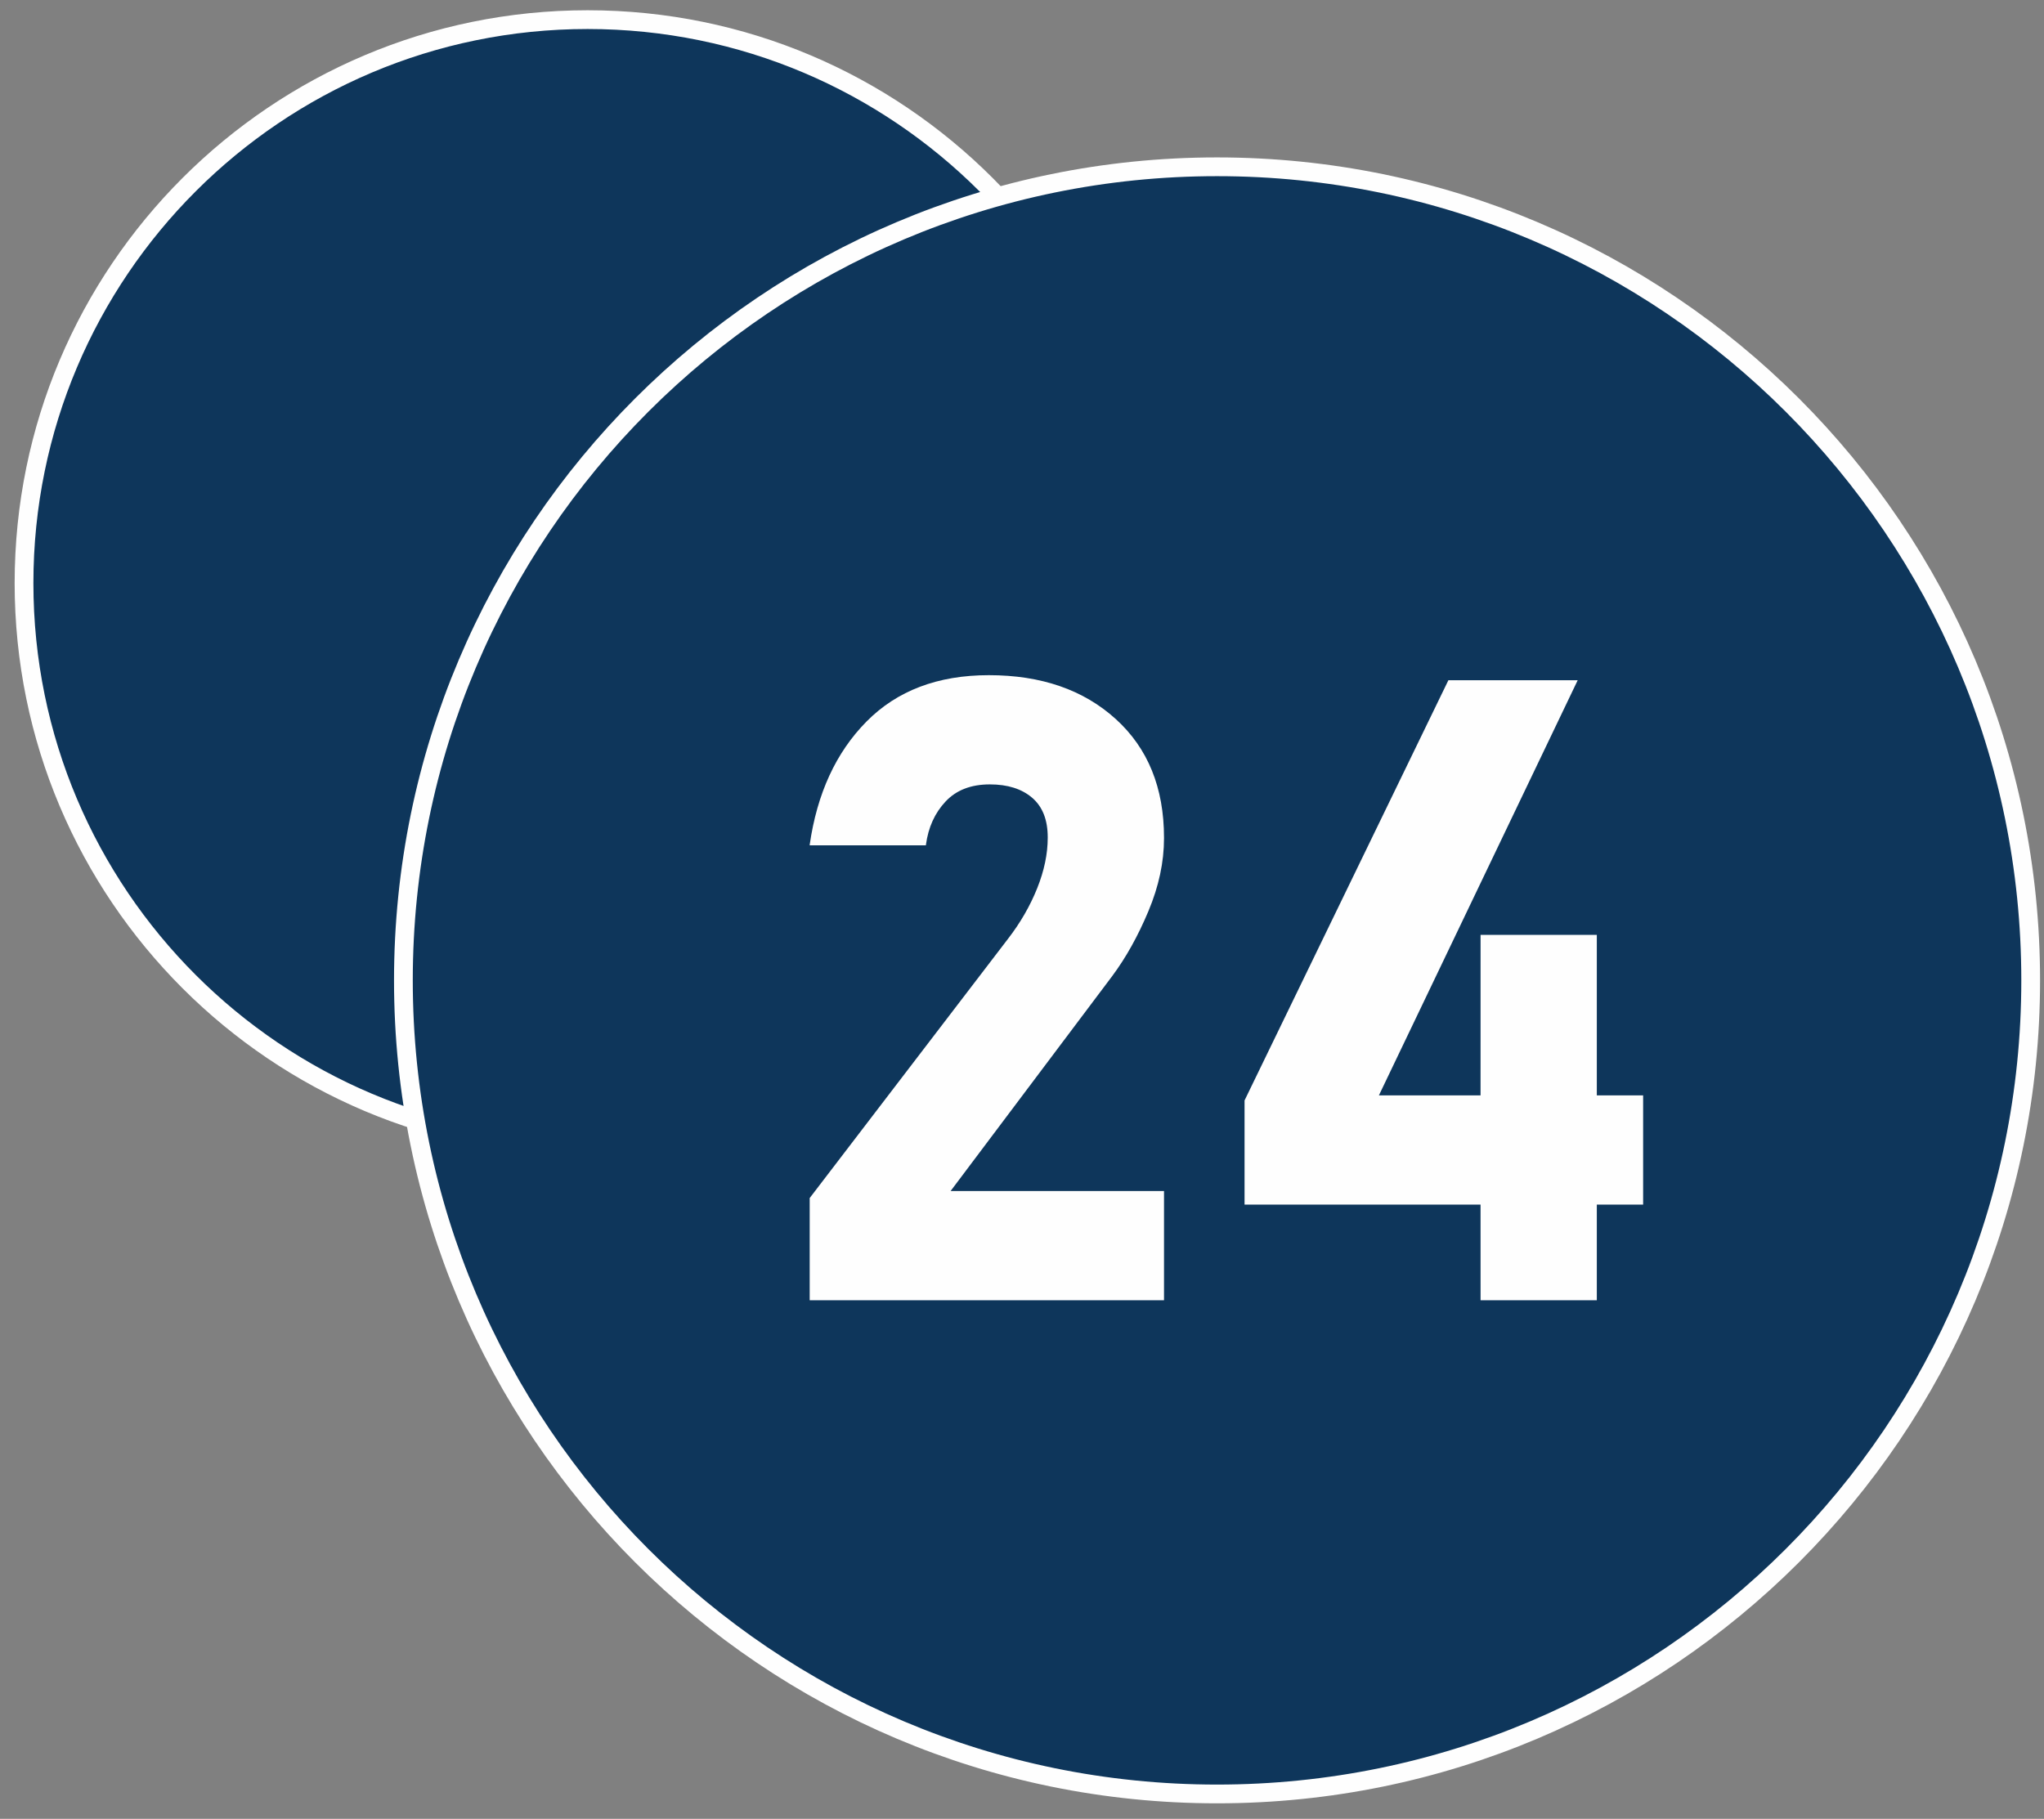
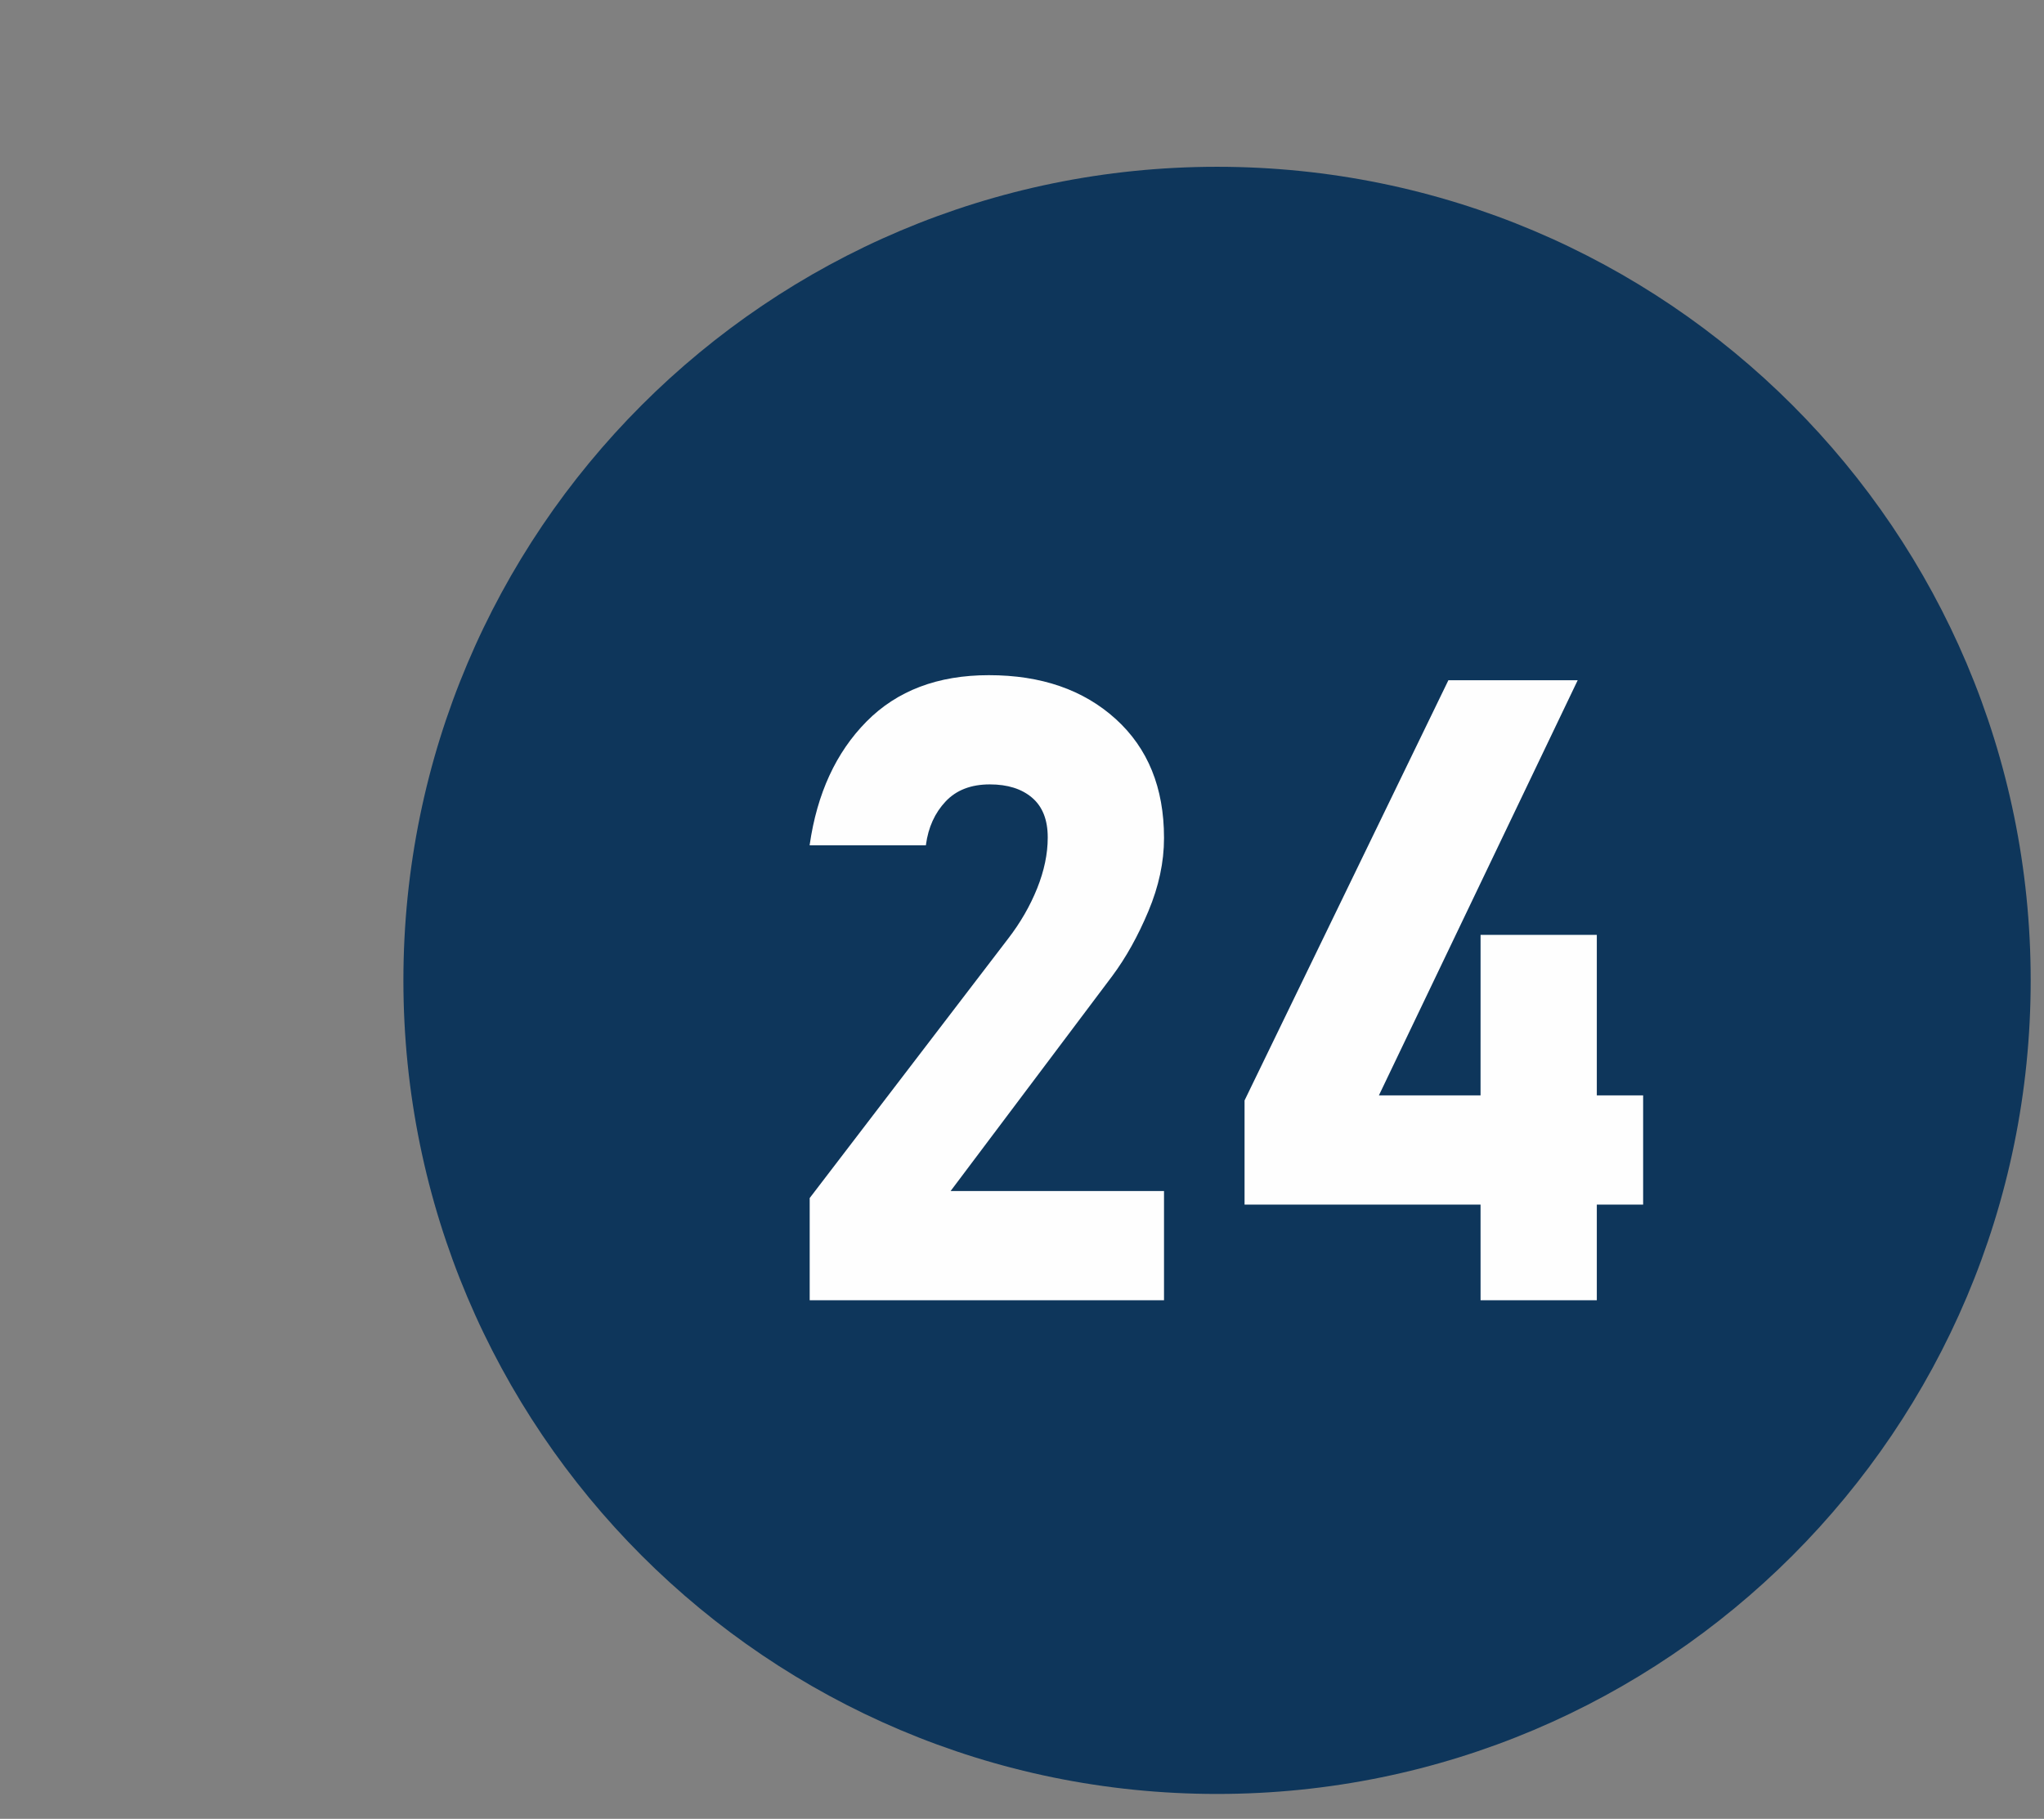
<svg xmlns="http://www.w3.org/2000/svg" width="109px" height="97px" viewBox="0 0 109 97" version="1.1">
  <rect x="0" y="0" width="109" height="97" fill="#808080" stroke="none" />
  <title>编组 6</title>
  <g id="优选项目" stroke="none" stroke-width="1" fill="none" fill-rule="evenodd">
    <g id="加拿大经验类别技术移民" transform="translate(-587, -1366)">
      <g id="编组-6" transform="translate(588.281, 1367.047)">
-         <path d="M60.106,30.052 C60.106,13.455 46.652,0 30.054,0 C13.456,0 0,13.455 0,30.052 C0,46.65 13.456,60.105 30.054,60.105 C46.652,60.105 60.106,46.65 60.106,30.052" id="Fill-39" fill="#0E365B" />
-         <path d="M60.106,30.052 C60.106,13.455 46.652,0 30.054,0 C13.456,0 0,13.455 0,30.052 C0,46.65 13.456,60.105 30.054,60.105 C46.652,60.105 60.106,46.65 60.106,30.052 Z" id="Stroke-41" stroke="#FEFEFE" />
        <path d="M63.62,7.848 C39.657,7.848 20.231,27.275 20.231,51.238 C20.231,75.2 39.657,94.627 63.62,94.627 C87.583,94.627 107.009,75.2 107.009,51.238 C107.009,27.275 87.583,7.848 63.62,7.848 Z" id="Fill-43" fill="#0E365B" />
-         <path d="M107.009,51.238 C107.009,27.275 87.583,7.848 63.62,7.848 C39.657,7.848 20.231,27.275 20.231,51.238 C20.231,75.2 39.657,94.627 63.62,94.627 C87.583,94.627 107.009,75.2 107.009,51.238 Z" id="Stroke-45" stroke="#FEFEFE" />
        <path d="M41.897,68.296 L41.897,62.847 L52.471,49.024 C53.133,48.167 53.651,47.268 54.028,46.328 C54.404,45.389 54.591,44.489 54.591,43.631 L54.591,43.605 C54.591,42.675 54.313,41.971 53.76,41.498 C53.204,41.023 52.454,40.786 51.504,40.786 C50.503,40.786 49.715,41.089 49.144,41.698 C48.571,42.307 48.222,43.075 48.096,44.007 L48.096,44.034 L41.897,44.034 L41.897,44.007 C42.291,41.269 43.301,39.078 44.93,37.431 C46.558,35.785 48.731,34.961 51.451,34.961 C54.242,34.961 56.496,35.739 58.215,37.297 C59.933,38.854 60.792,40.965 60.792,43.631 L60.792,43.658 C60.792,44.929 60.514,46.227 59.959,47.549 C59.405,48.873 58.761,50.027 58.027,51.012 L49.412,62.472 L60.792,62.472 L60.792,68.296 L41.897,68.296 Z" id="Fill-51" fill="#FEFEFE" />
        <path d="M82.853,35.23 L72.251,57.372 L77.672,57.371 L77.673,48.81 L83.872,48.81 L83.872,57.371 L86.342,57.372 L86.342,63.197 L83.872,63.196 L83.872,68.296 L77.673,68.296 L77.672,63.196 L65.087,63.197 L65.087,57.641 L75.957,35.23 L82.853,35.23 Z" id="Fill-53" fill="#FEFEFE" />
      </g>
    </g>
  </g>
</svg>